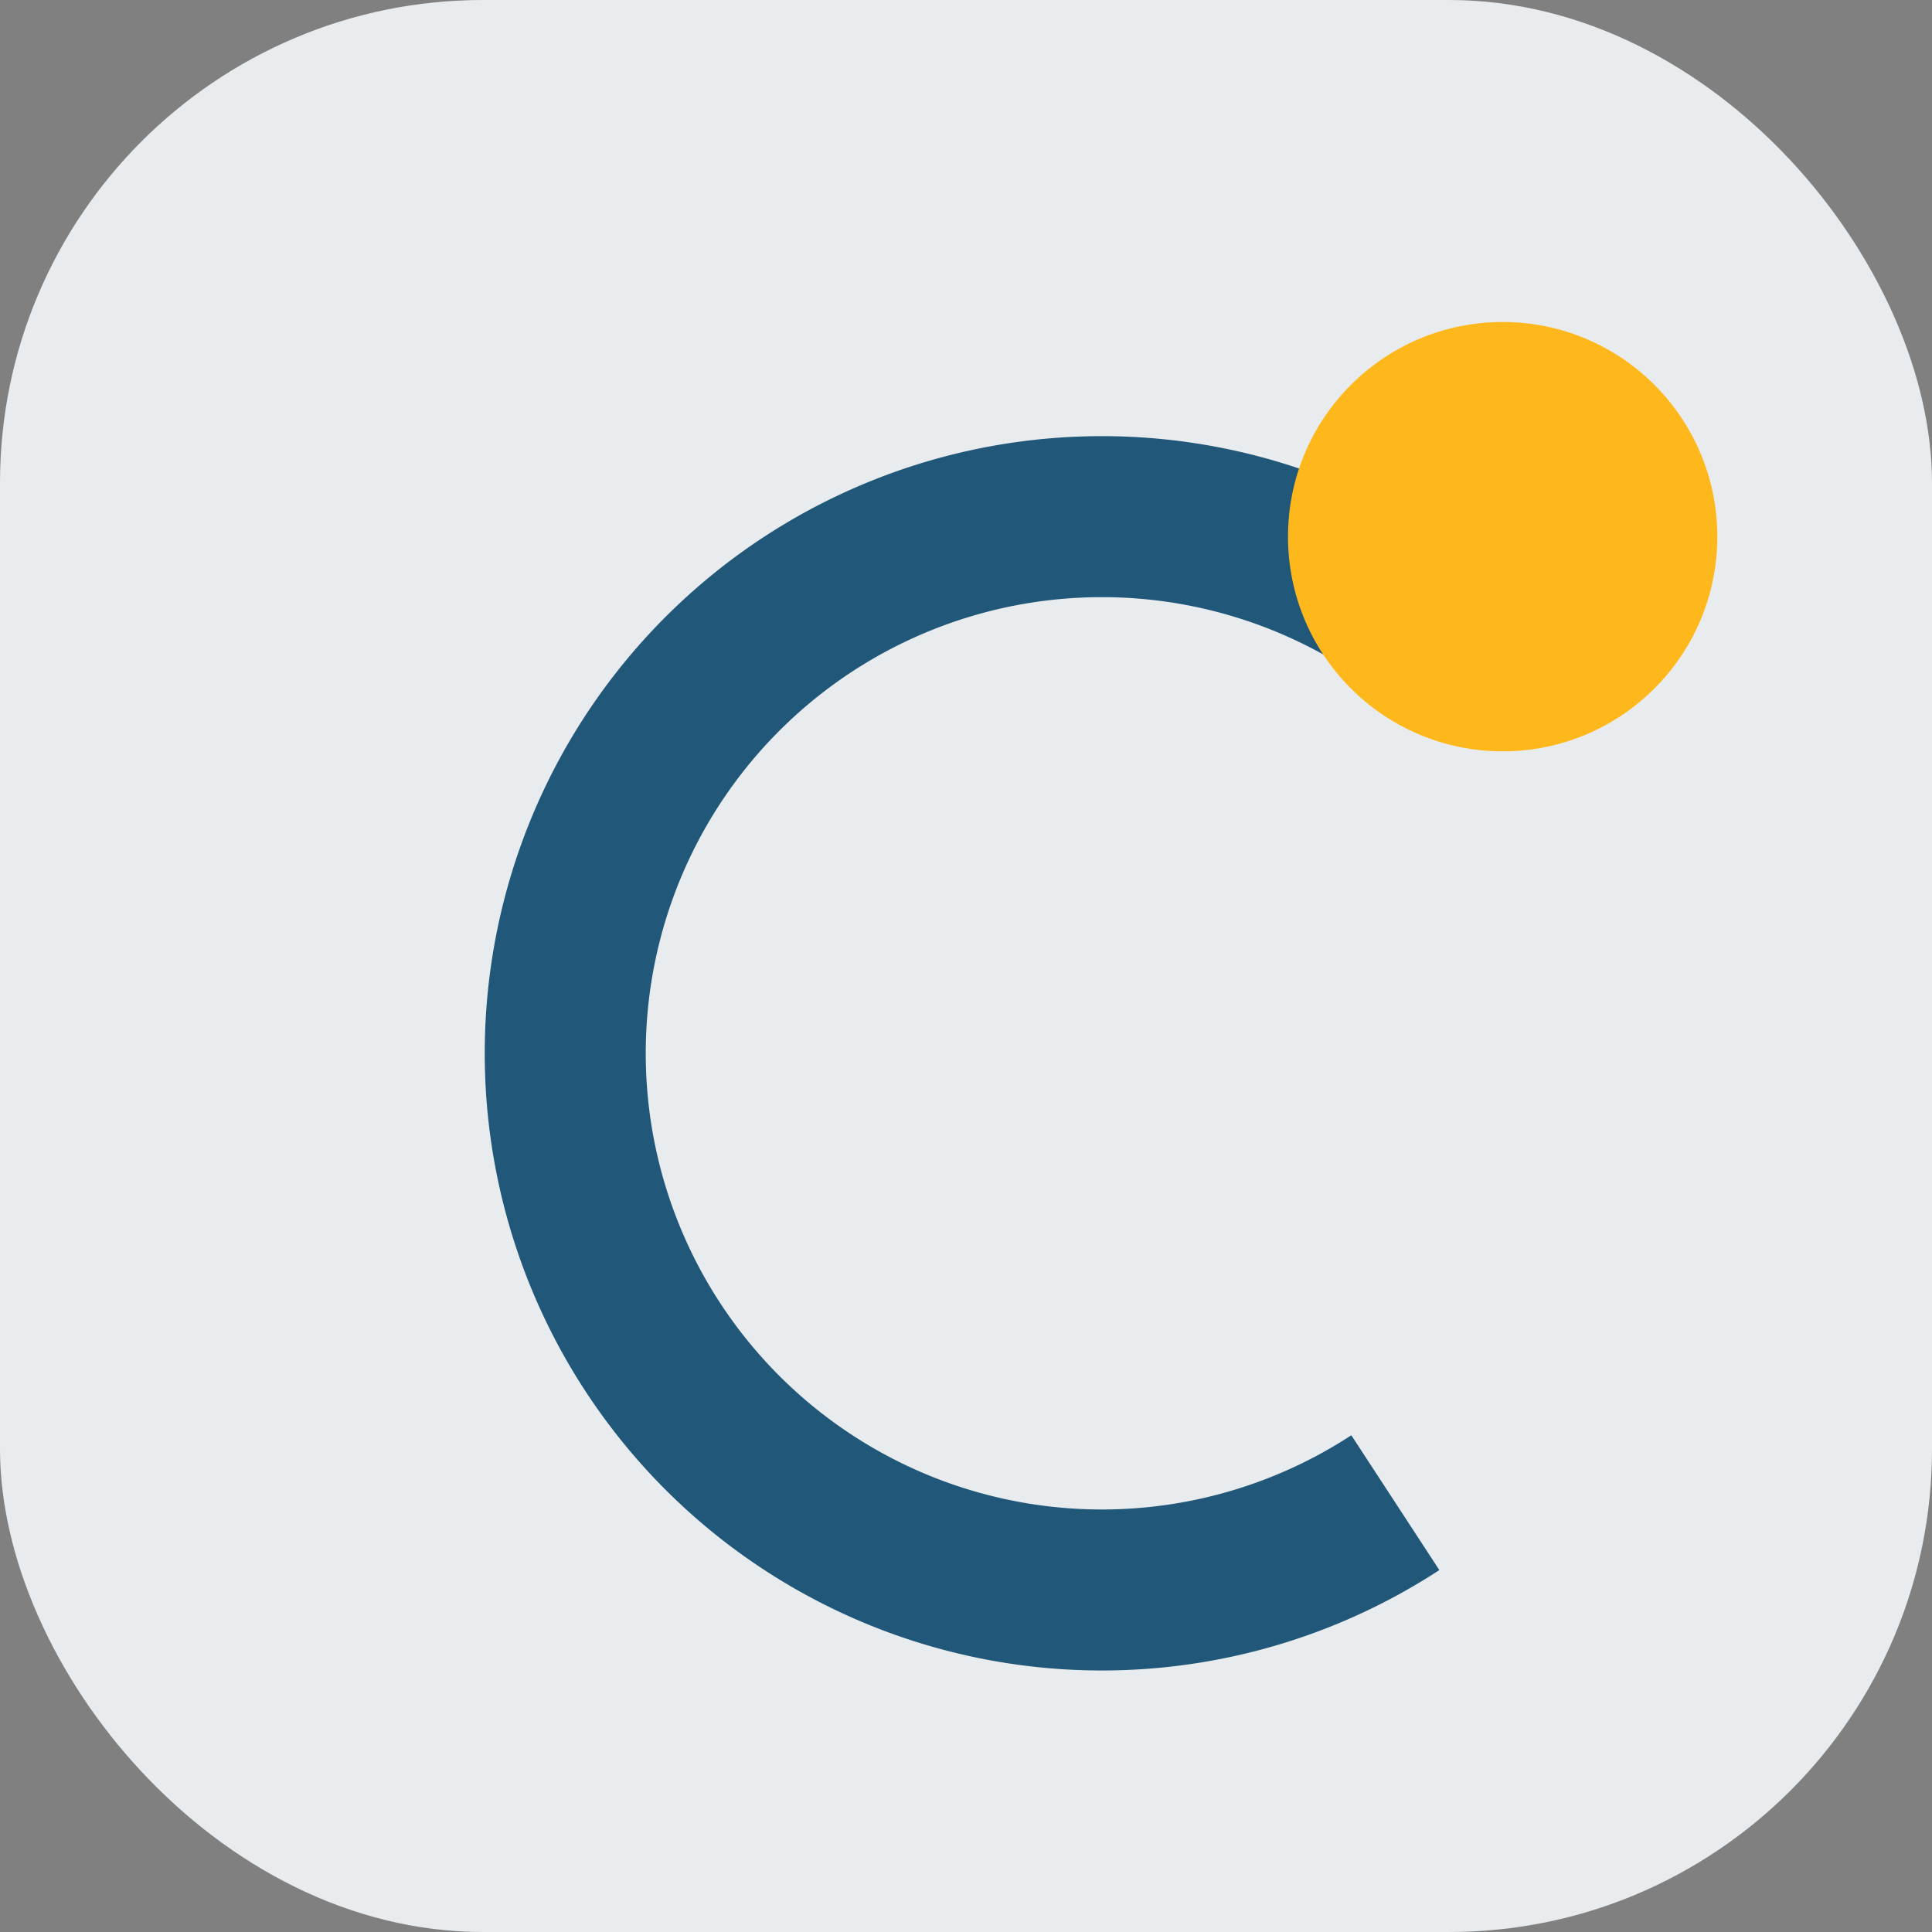
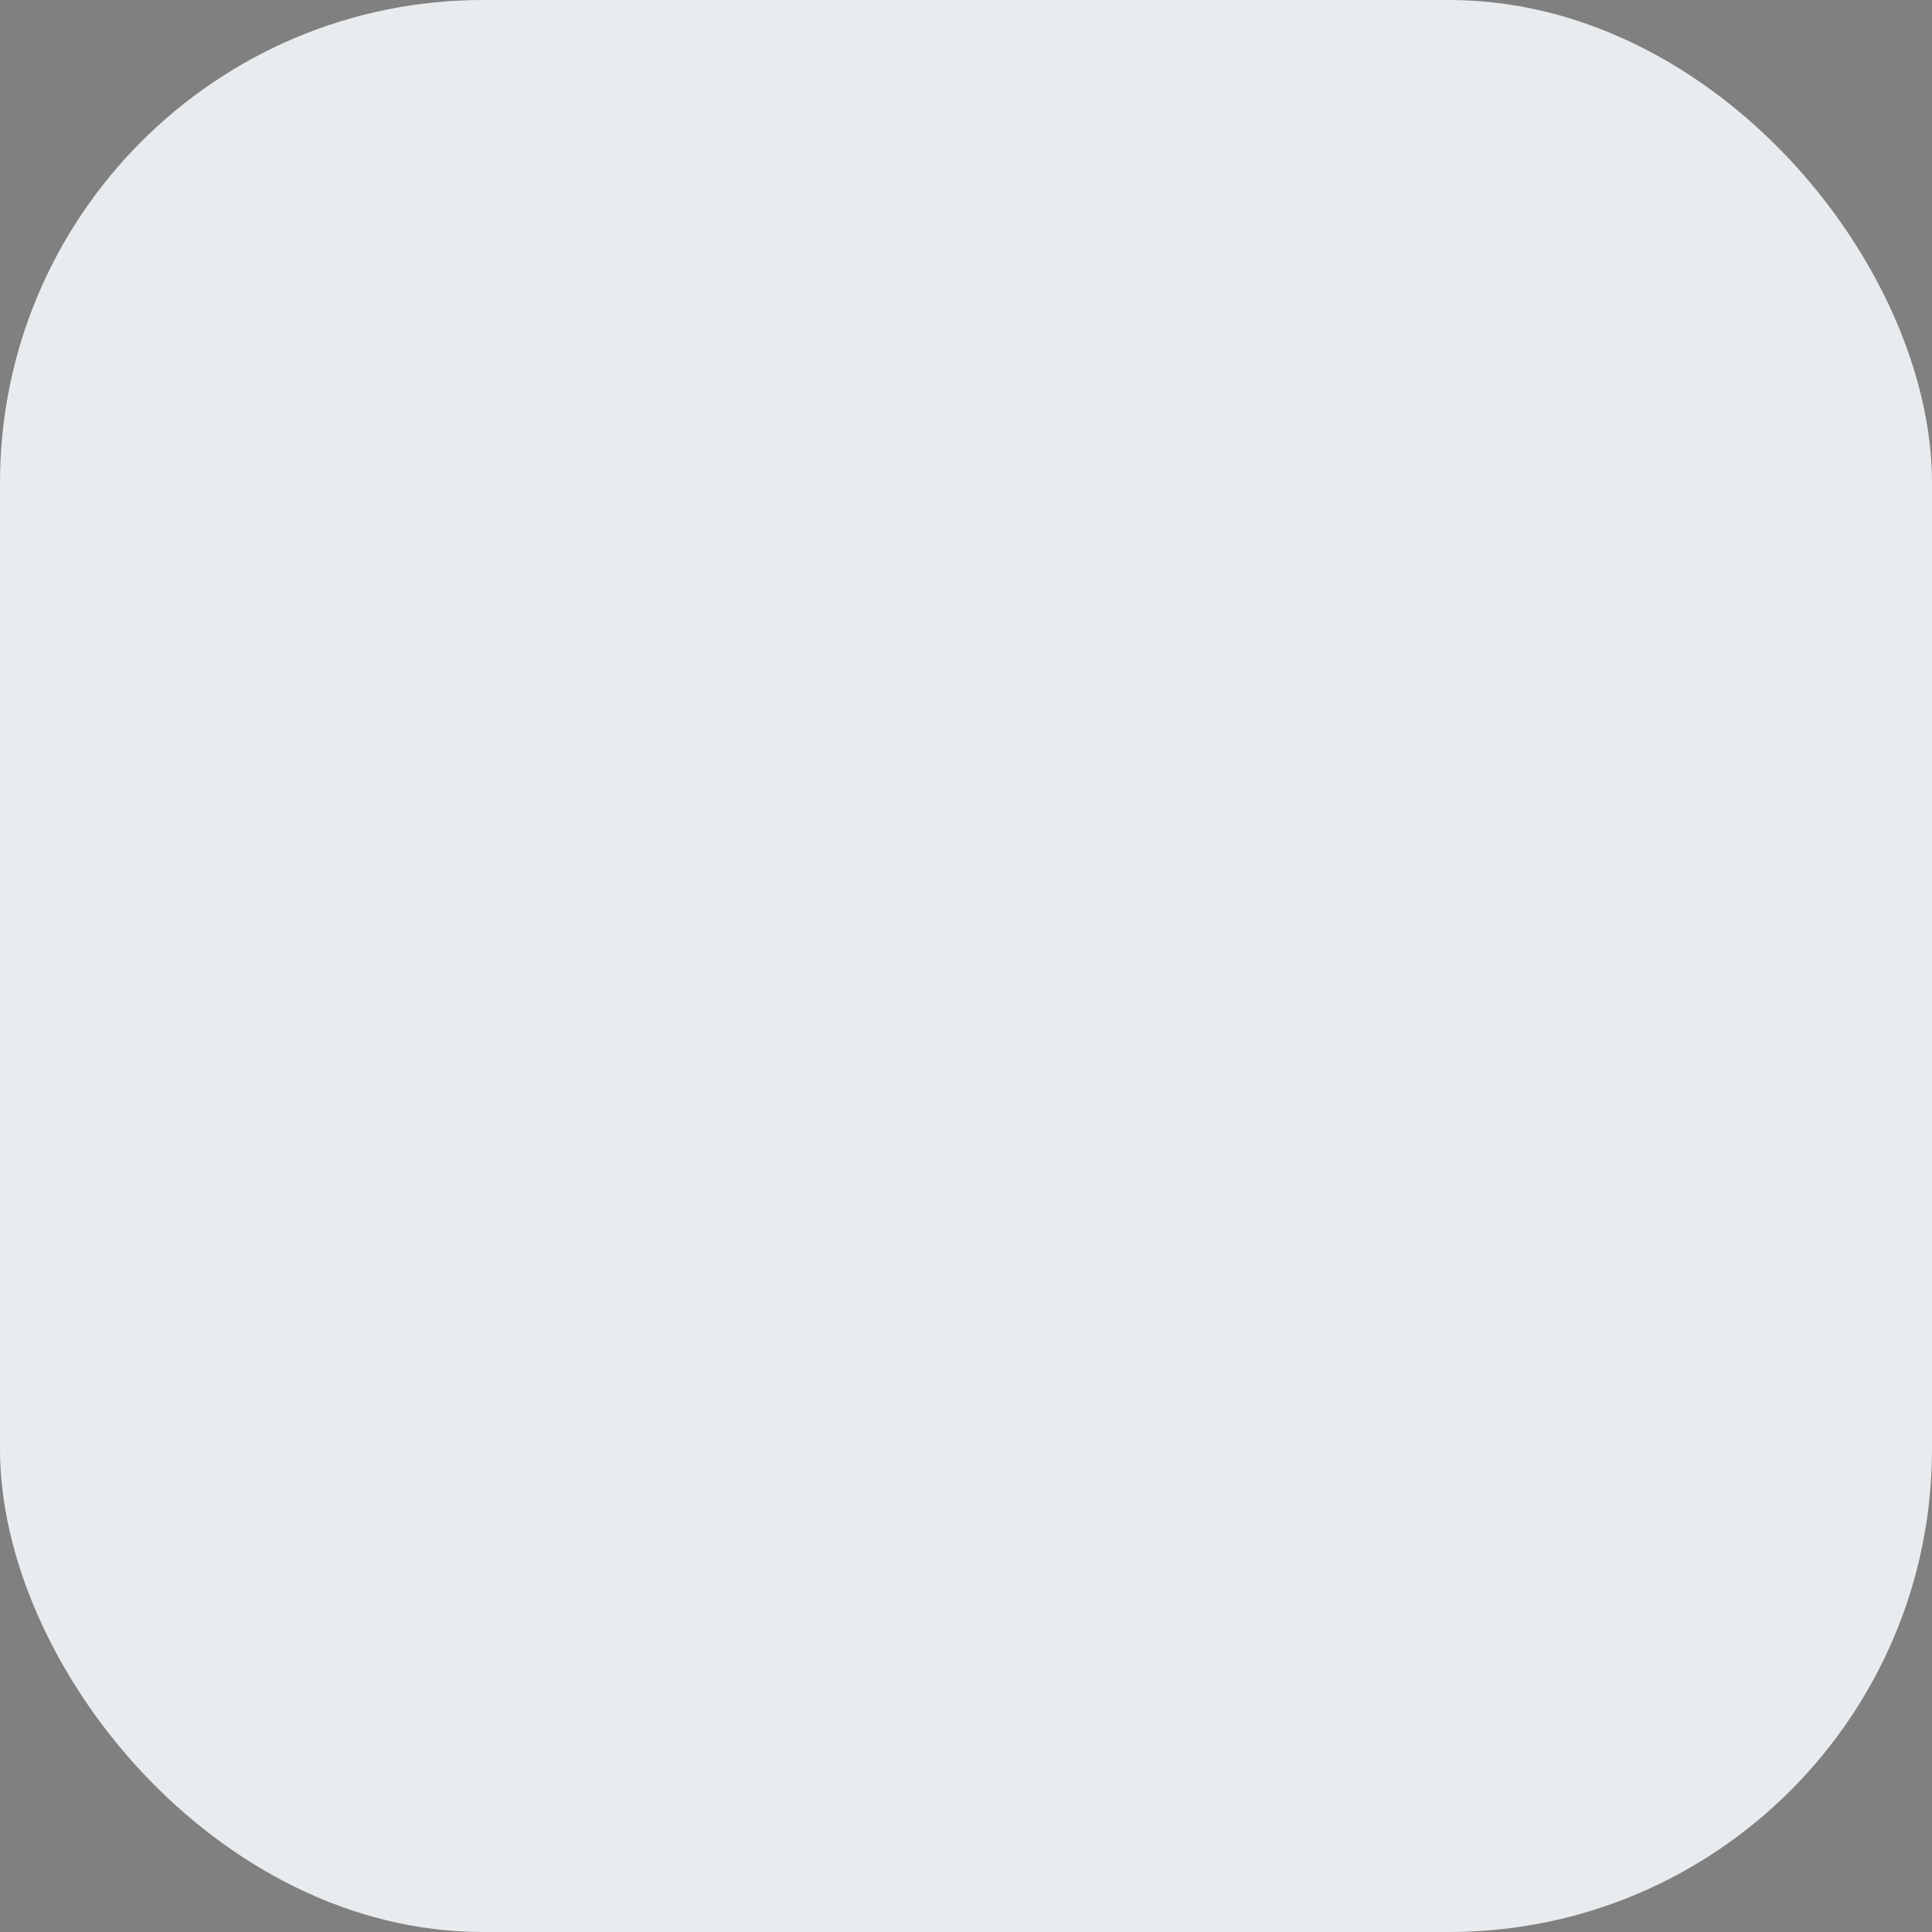
<svg xmlns="http://www.w3.org/2000/svg" width="36" height="36" viewBox="0 0 36 36">
  <rect x="0" y="0" width="36" height="36" fill="#808080" stroke="none" />
  <rect width="36" height="36" rx="9" fill="#E9ECEE" />
-   <path d="M26 28a10 10 0 1 1 1-16" fill="none" stroke="#215779" stroke-width="3" />
-   <circle cx="28" cy="10" r="4" fill="#FFB81C" />
</svg>